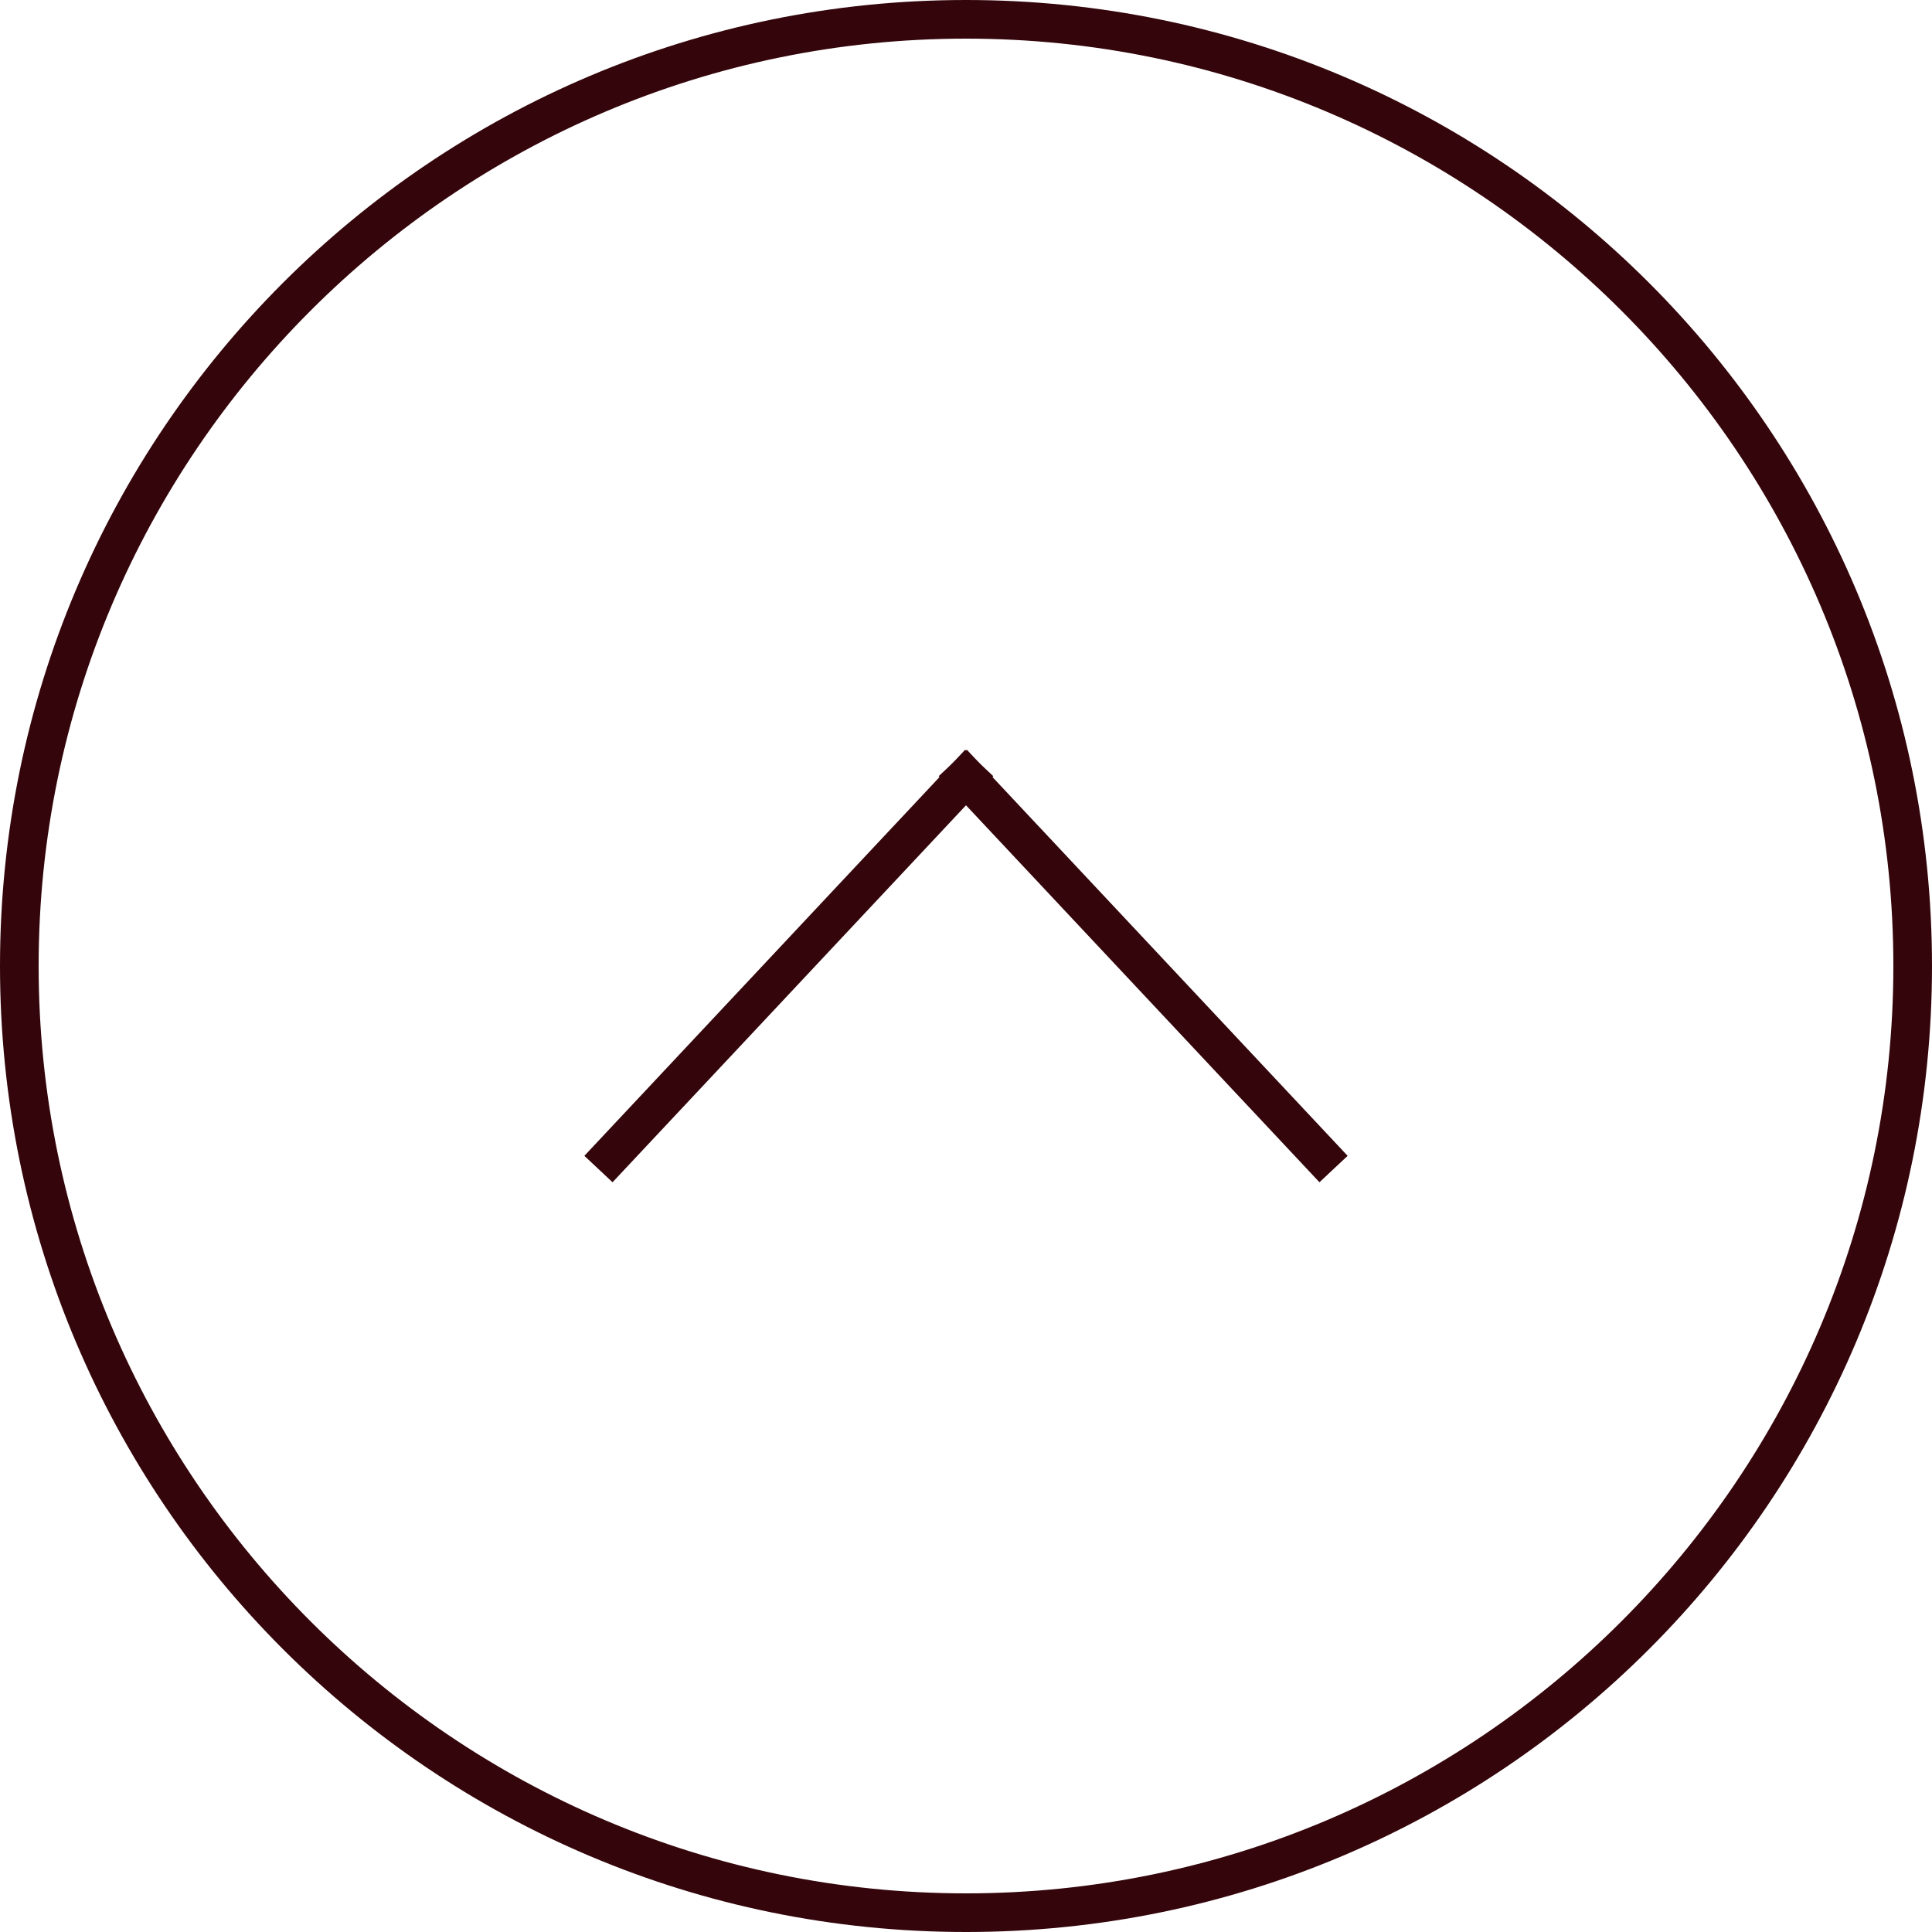
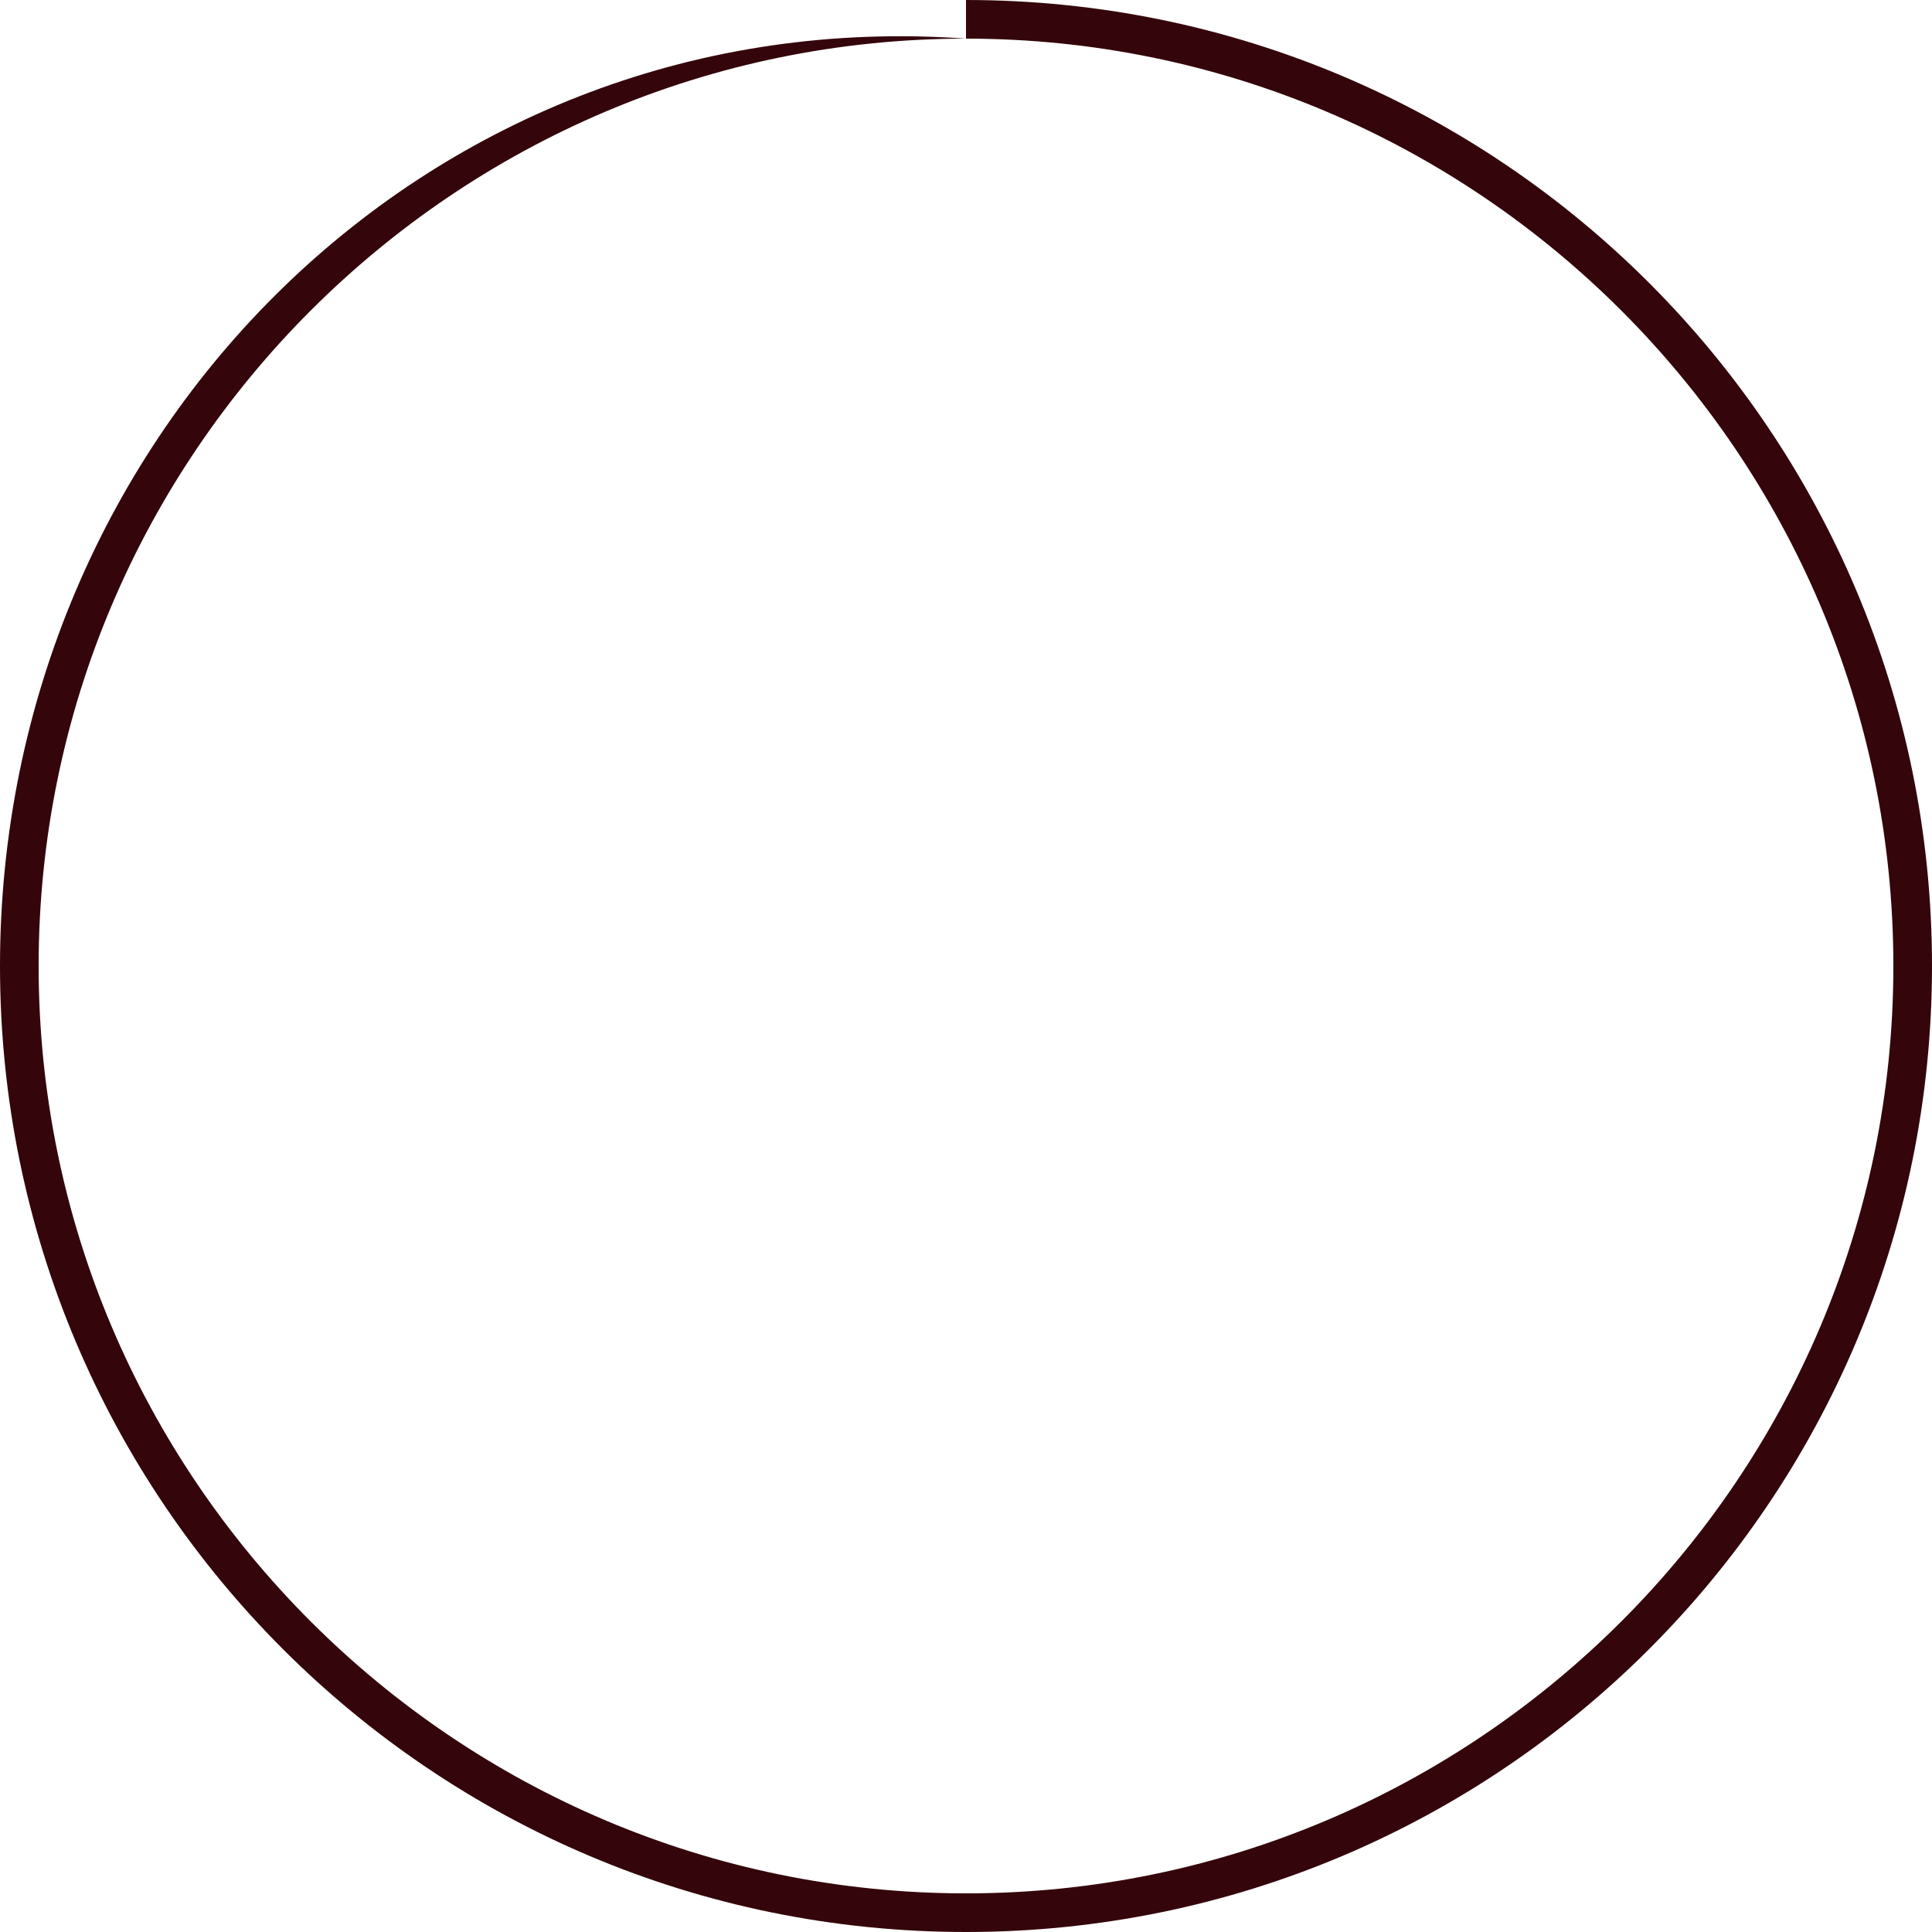
<svg xmlns="http://www.w3.org/2000/svg" id="_レイヤー_2" data-name="レイヤー 2" width="50" height="50" viewBox="0 0 50 50">
  <defs>
    <style>
      .cls-1 {
        fill: none;
        stroke: #34060b;
        stroke-linecap: square;
        stroke-miterlimit: 10;
      }

      .cls-2 {
        fill: #34060b;
      }
    </style>
  </defs>
  <g id="footer">
    <g>
      <g>
-         <line class="cls-1" x1="25" y1="20.11" x2="15.83" y2="29.89" />
-         <line class="cls-1" x1="25" y1="20.11" x2="34.17" y2="29.89" />
-       </g>
-       <path class="cls-2" d="m25,1c13.23,0,24,10.77,24,24s-10.77,24-24,24S1,38.23,1,25,11.77,1,25,1m0-1C11.19,0,0,11.19,0,25s11.19,25,25,25,25-11.19,25-25S38.81,0,25,0h0Z" />
+         </g>
+       <path class="cls-2" d="m25,1c13.23,0,24,10.77,24,24s-10.77,24-24,24S1,38.23,1,25,11.77,1,25,1C11.19,0,0,11.19,0,25s11.19,25,25,25,25-11.19,25-25S38.81,0,25,0h0Z" />
    </g>
  </g>
</svg>